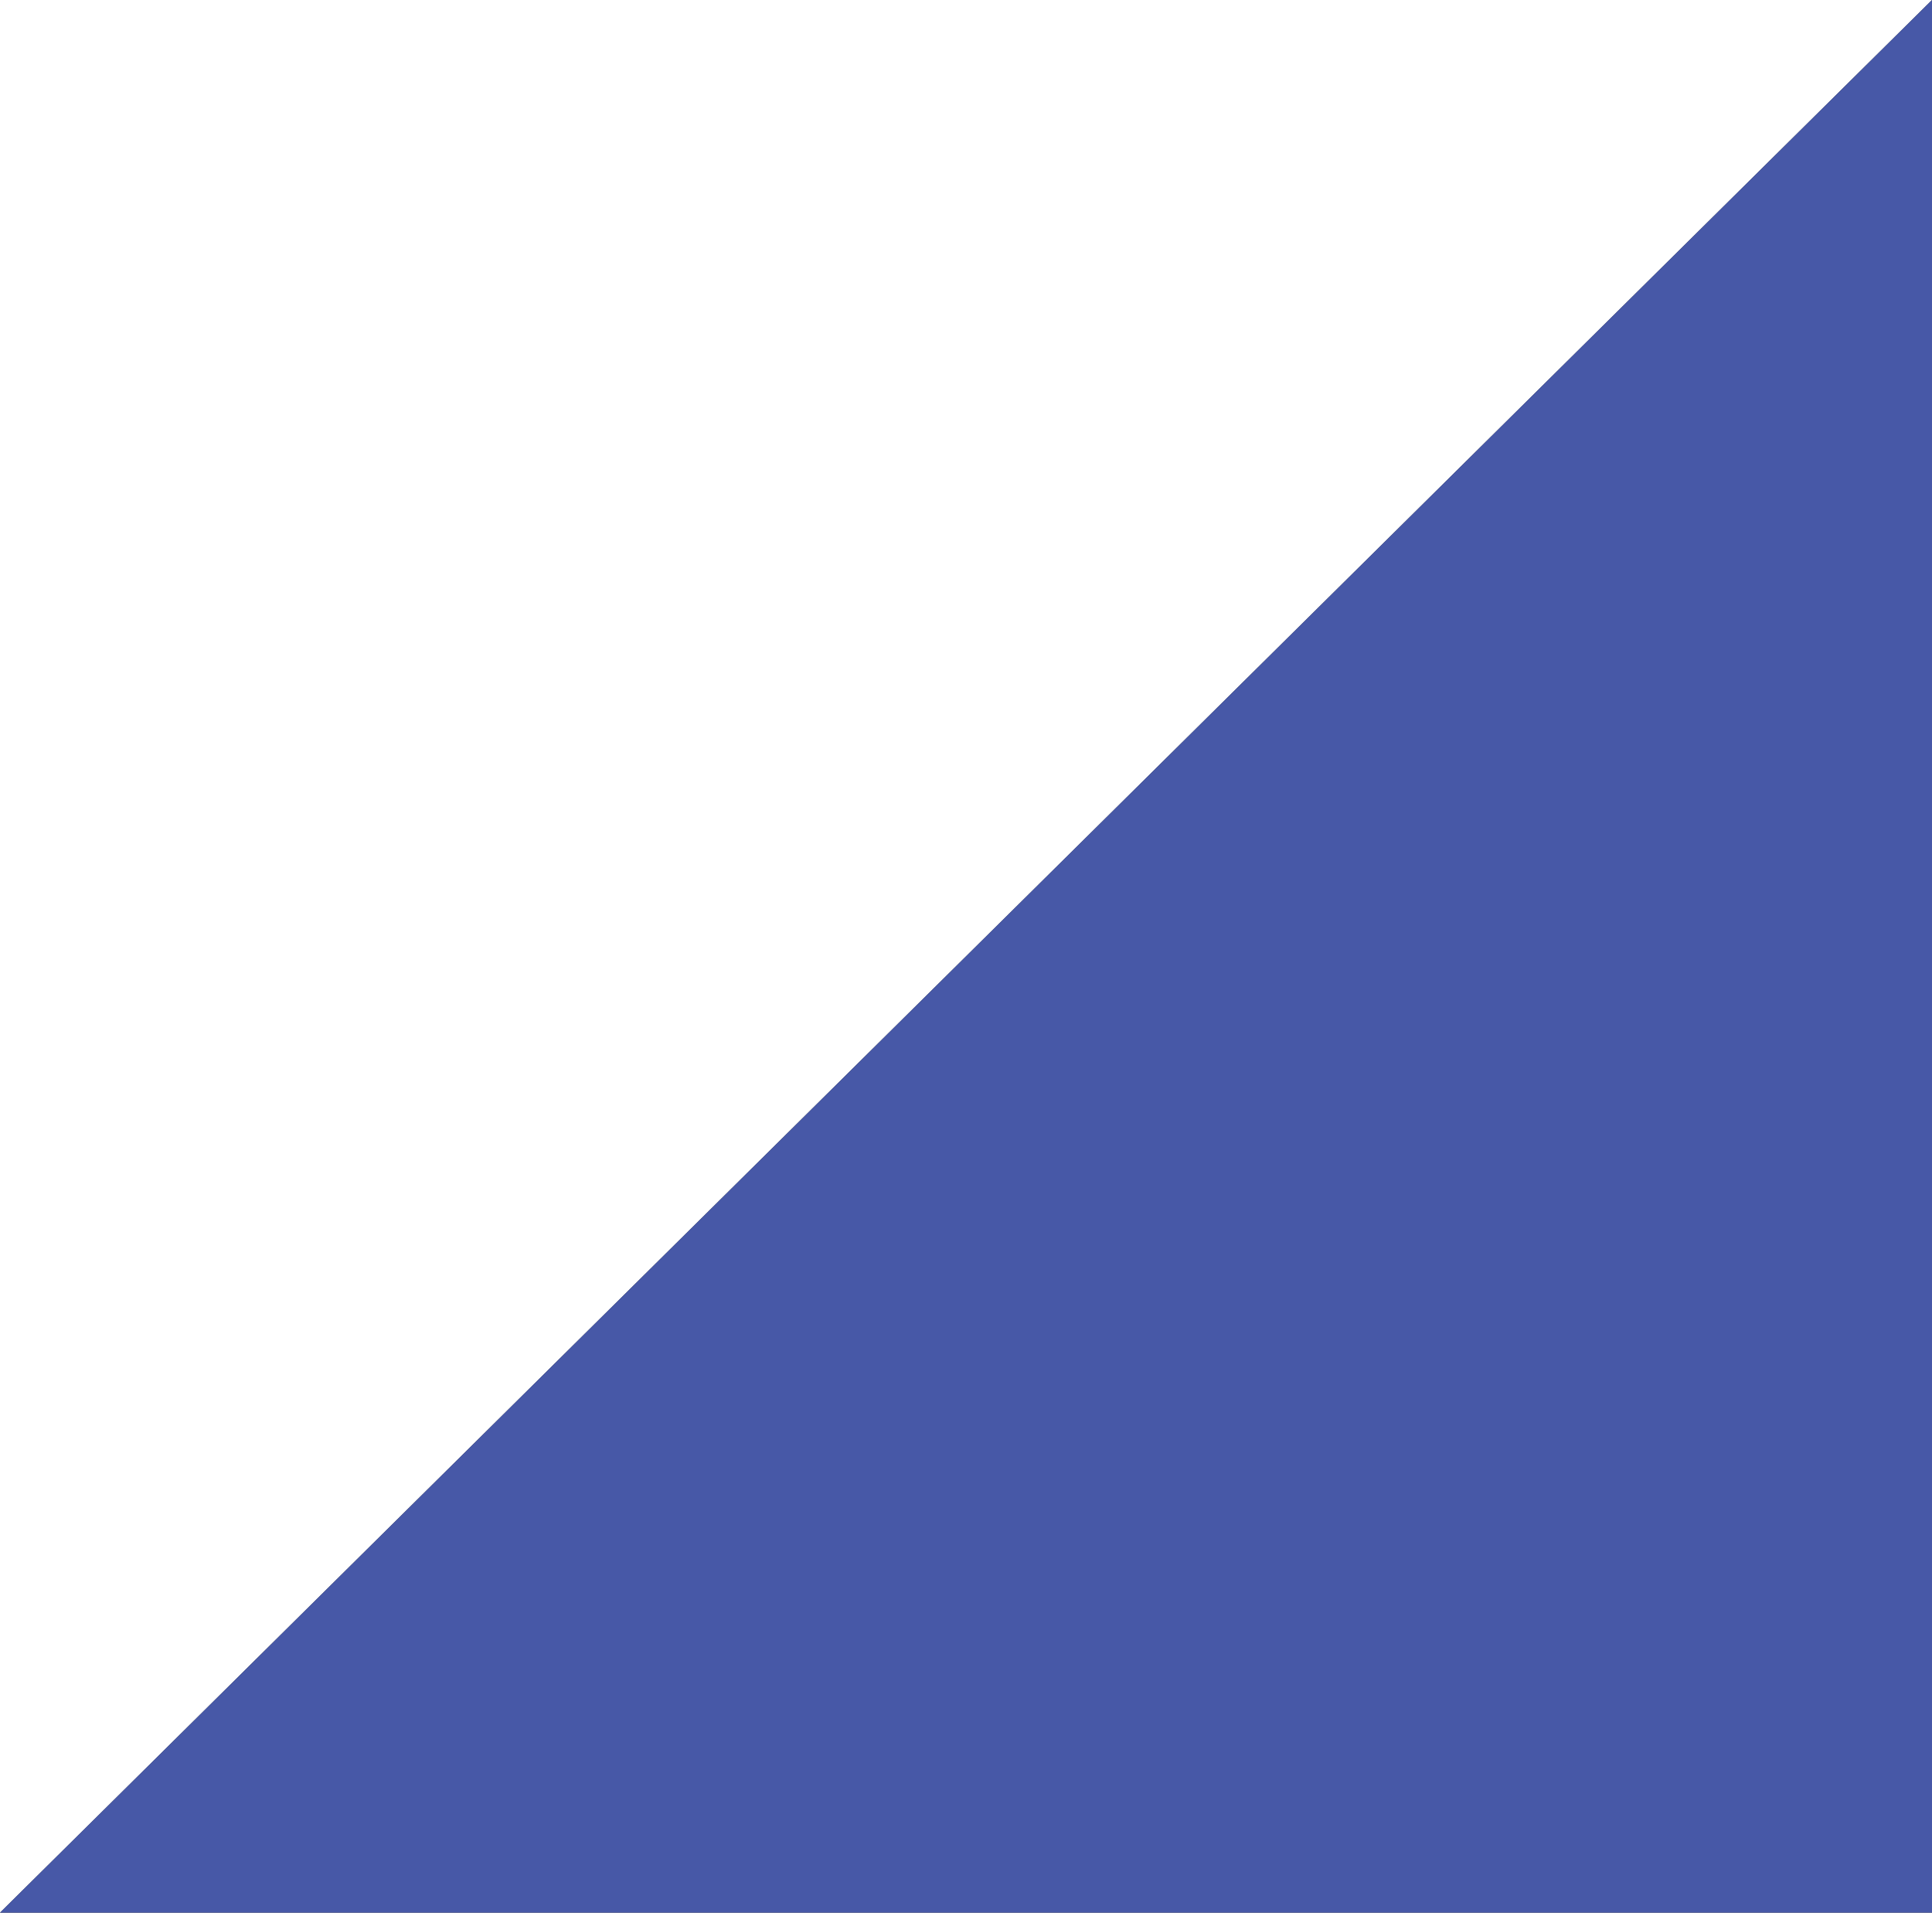
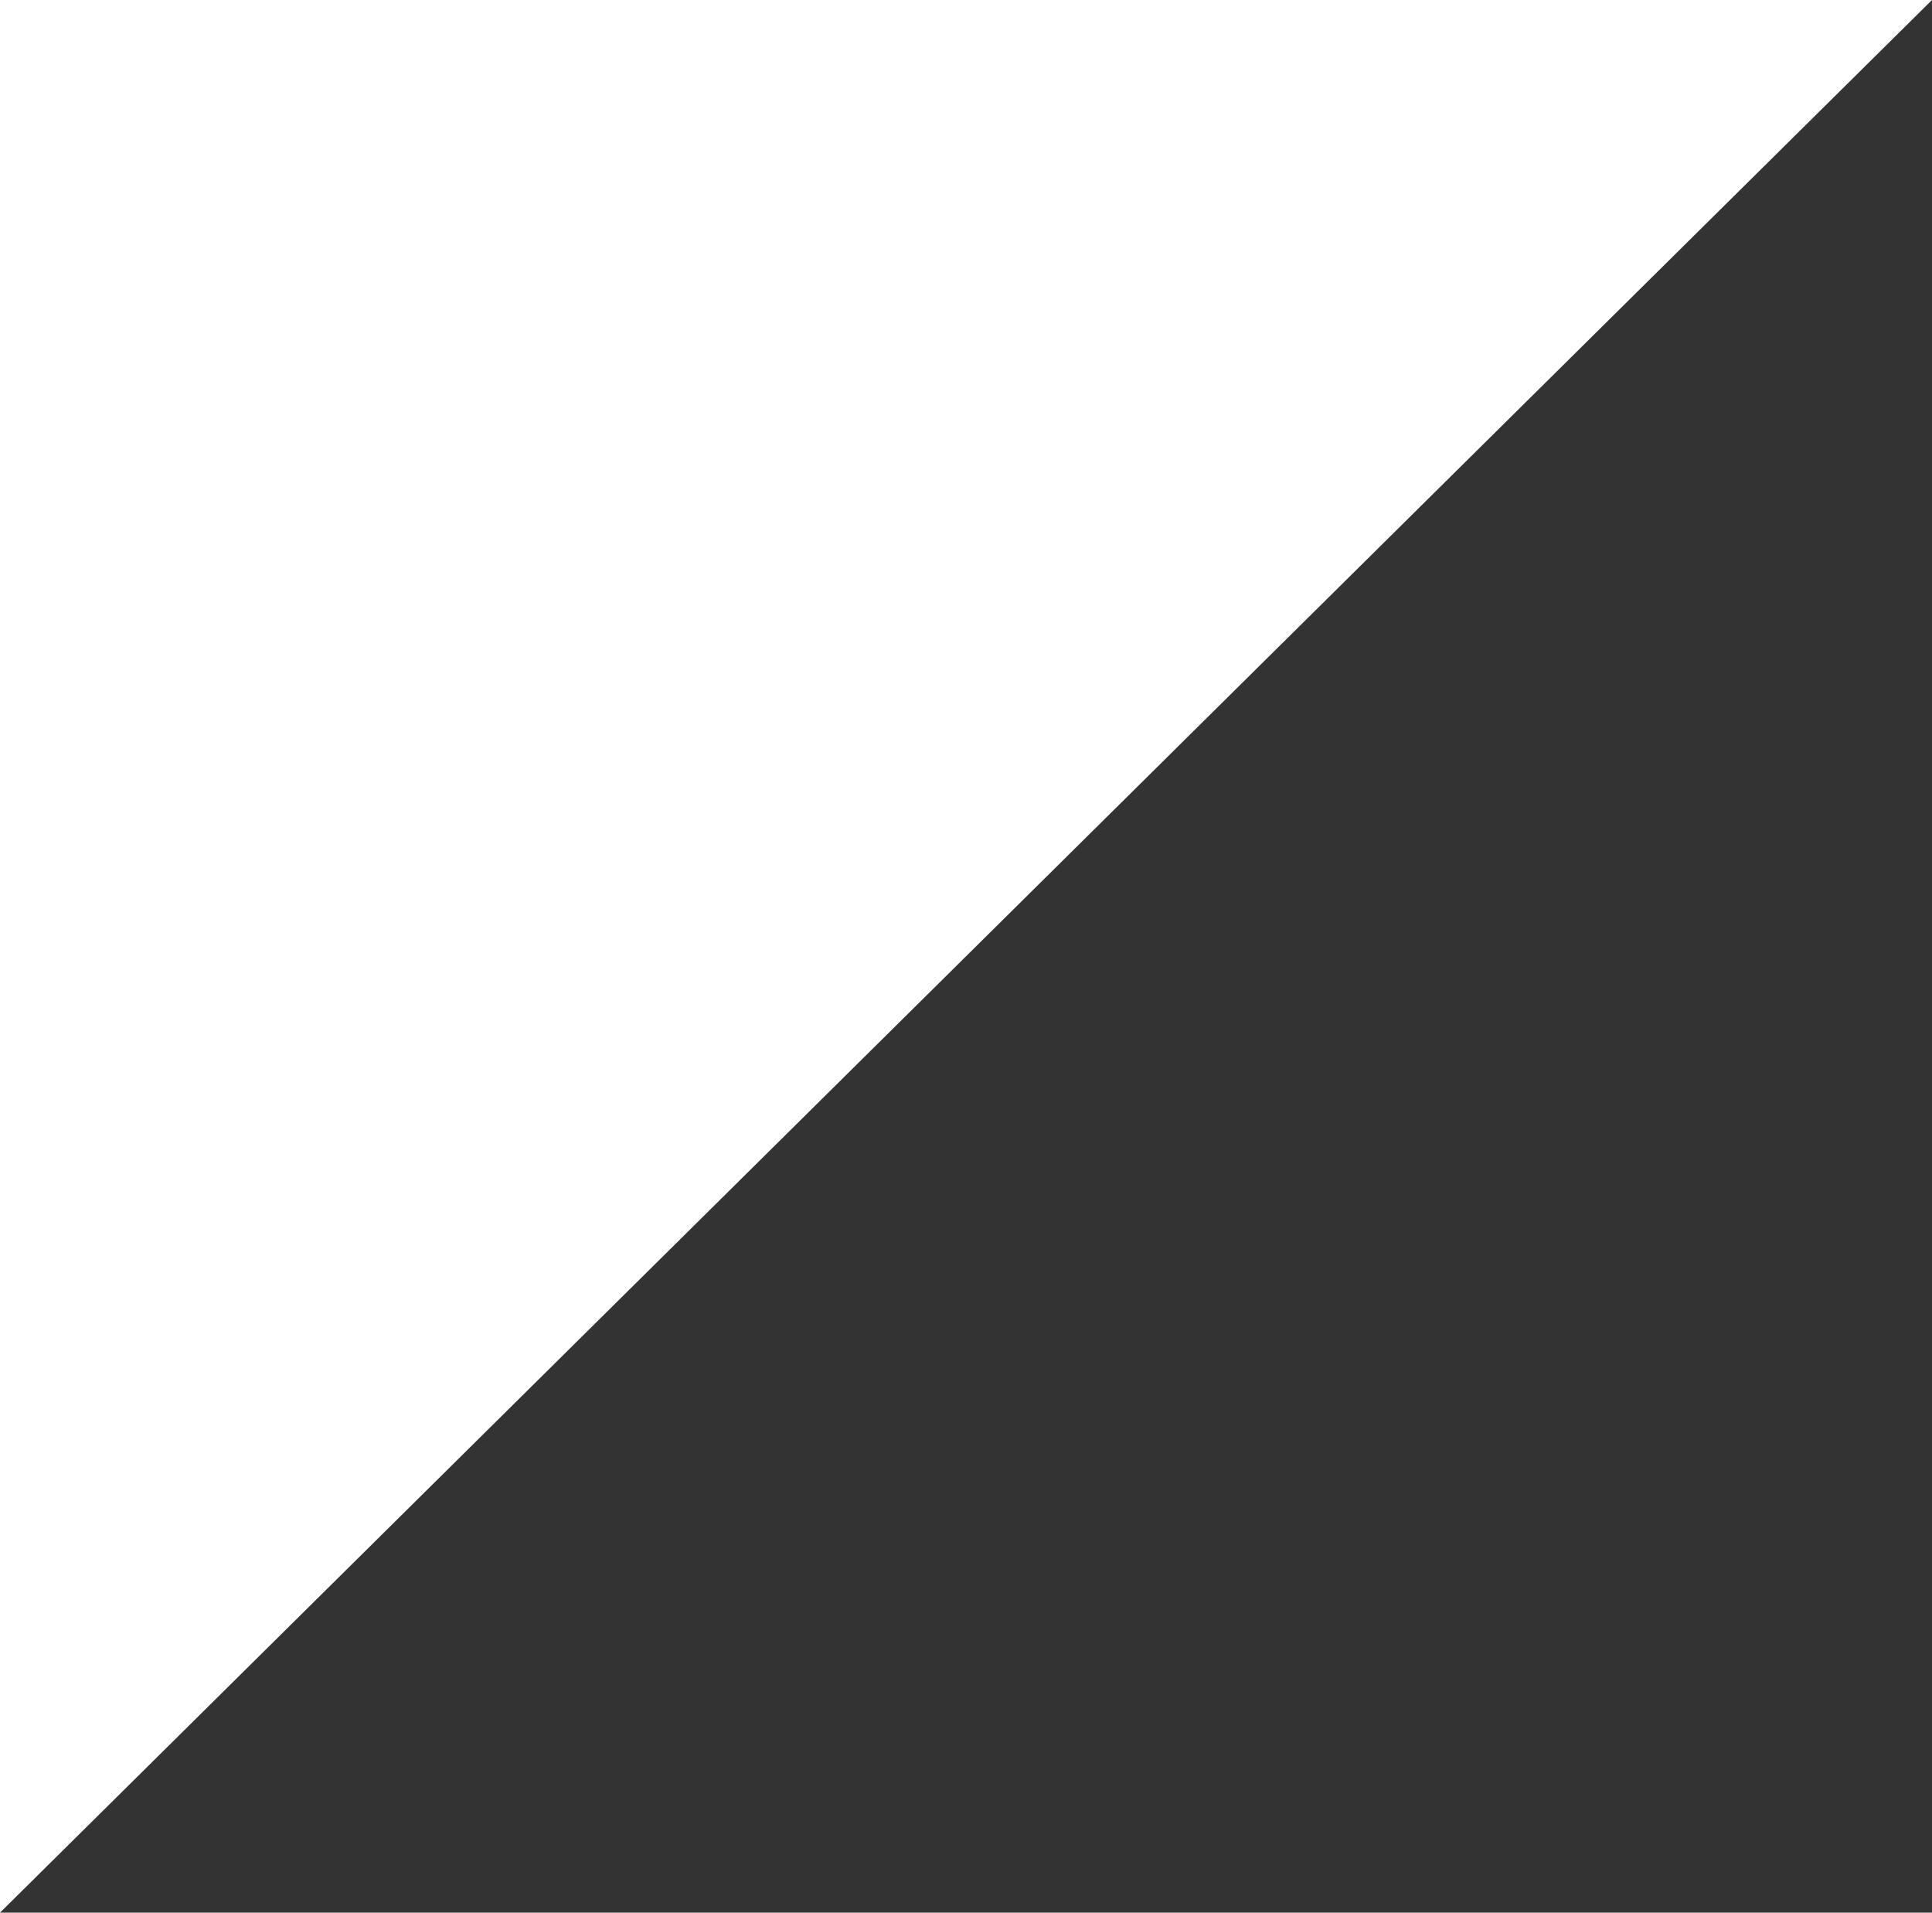
<svg xmlns="http://www.w3.org/2000/svg" version="1.1" x="0px" y="0px" width="131px" height="129.667px" viewBox="0 0 131 129.667" style="enable-background:new 0 0 131 129.667;" xml:space="preserve">
  <rect x="0" y="0" width="131" height="129.667" fill="#333333" stroke="none" />
  <g id="Incident_Command_Post">
    <g>
      <polygon style="fill:#FFFFFF;" points="0,0 0,129.667 131,0   " />
-       <polygon style="fill:#4758A7;" points="0,129.667 131,129.667 131,0   " />
    </g>
  </g>
  <g id="Layer_1">
</g>
</svg>